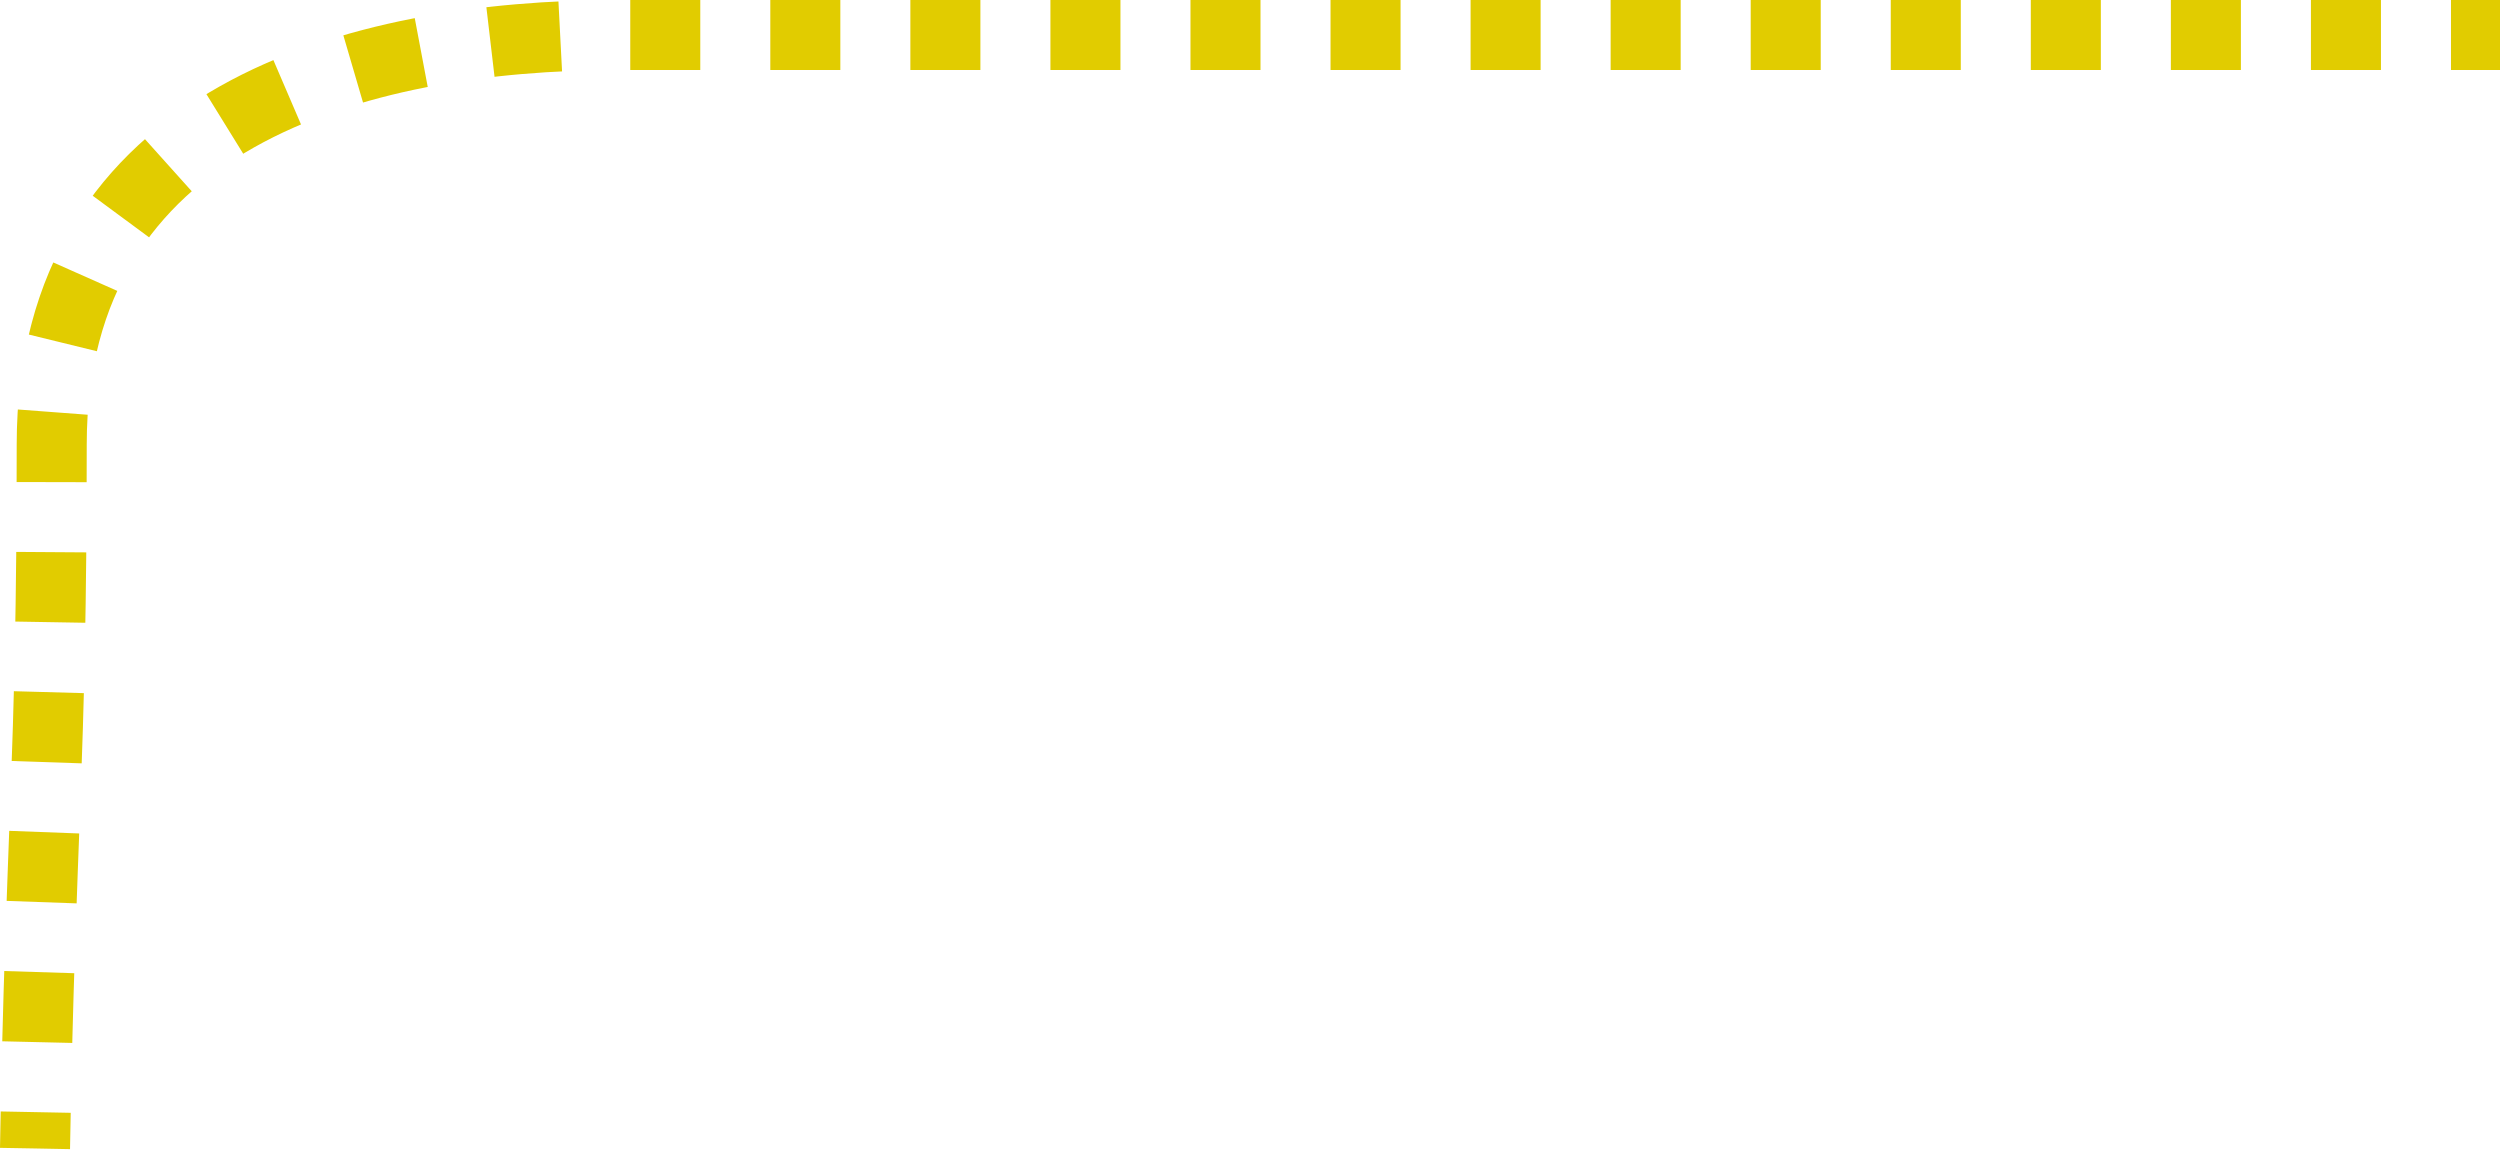
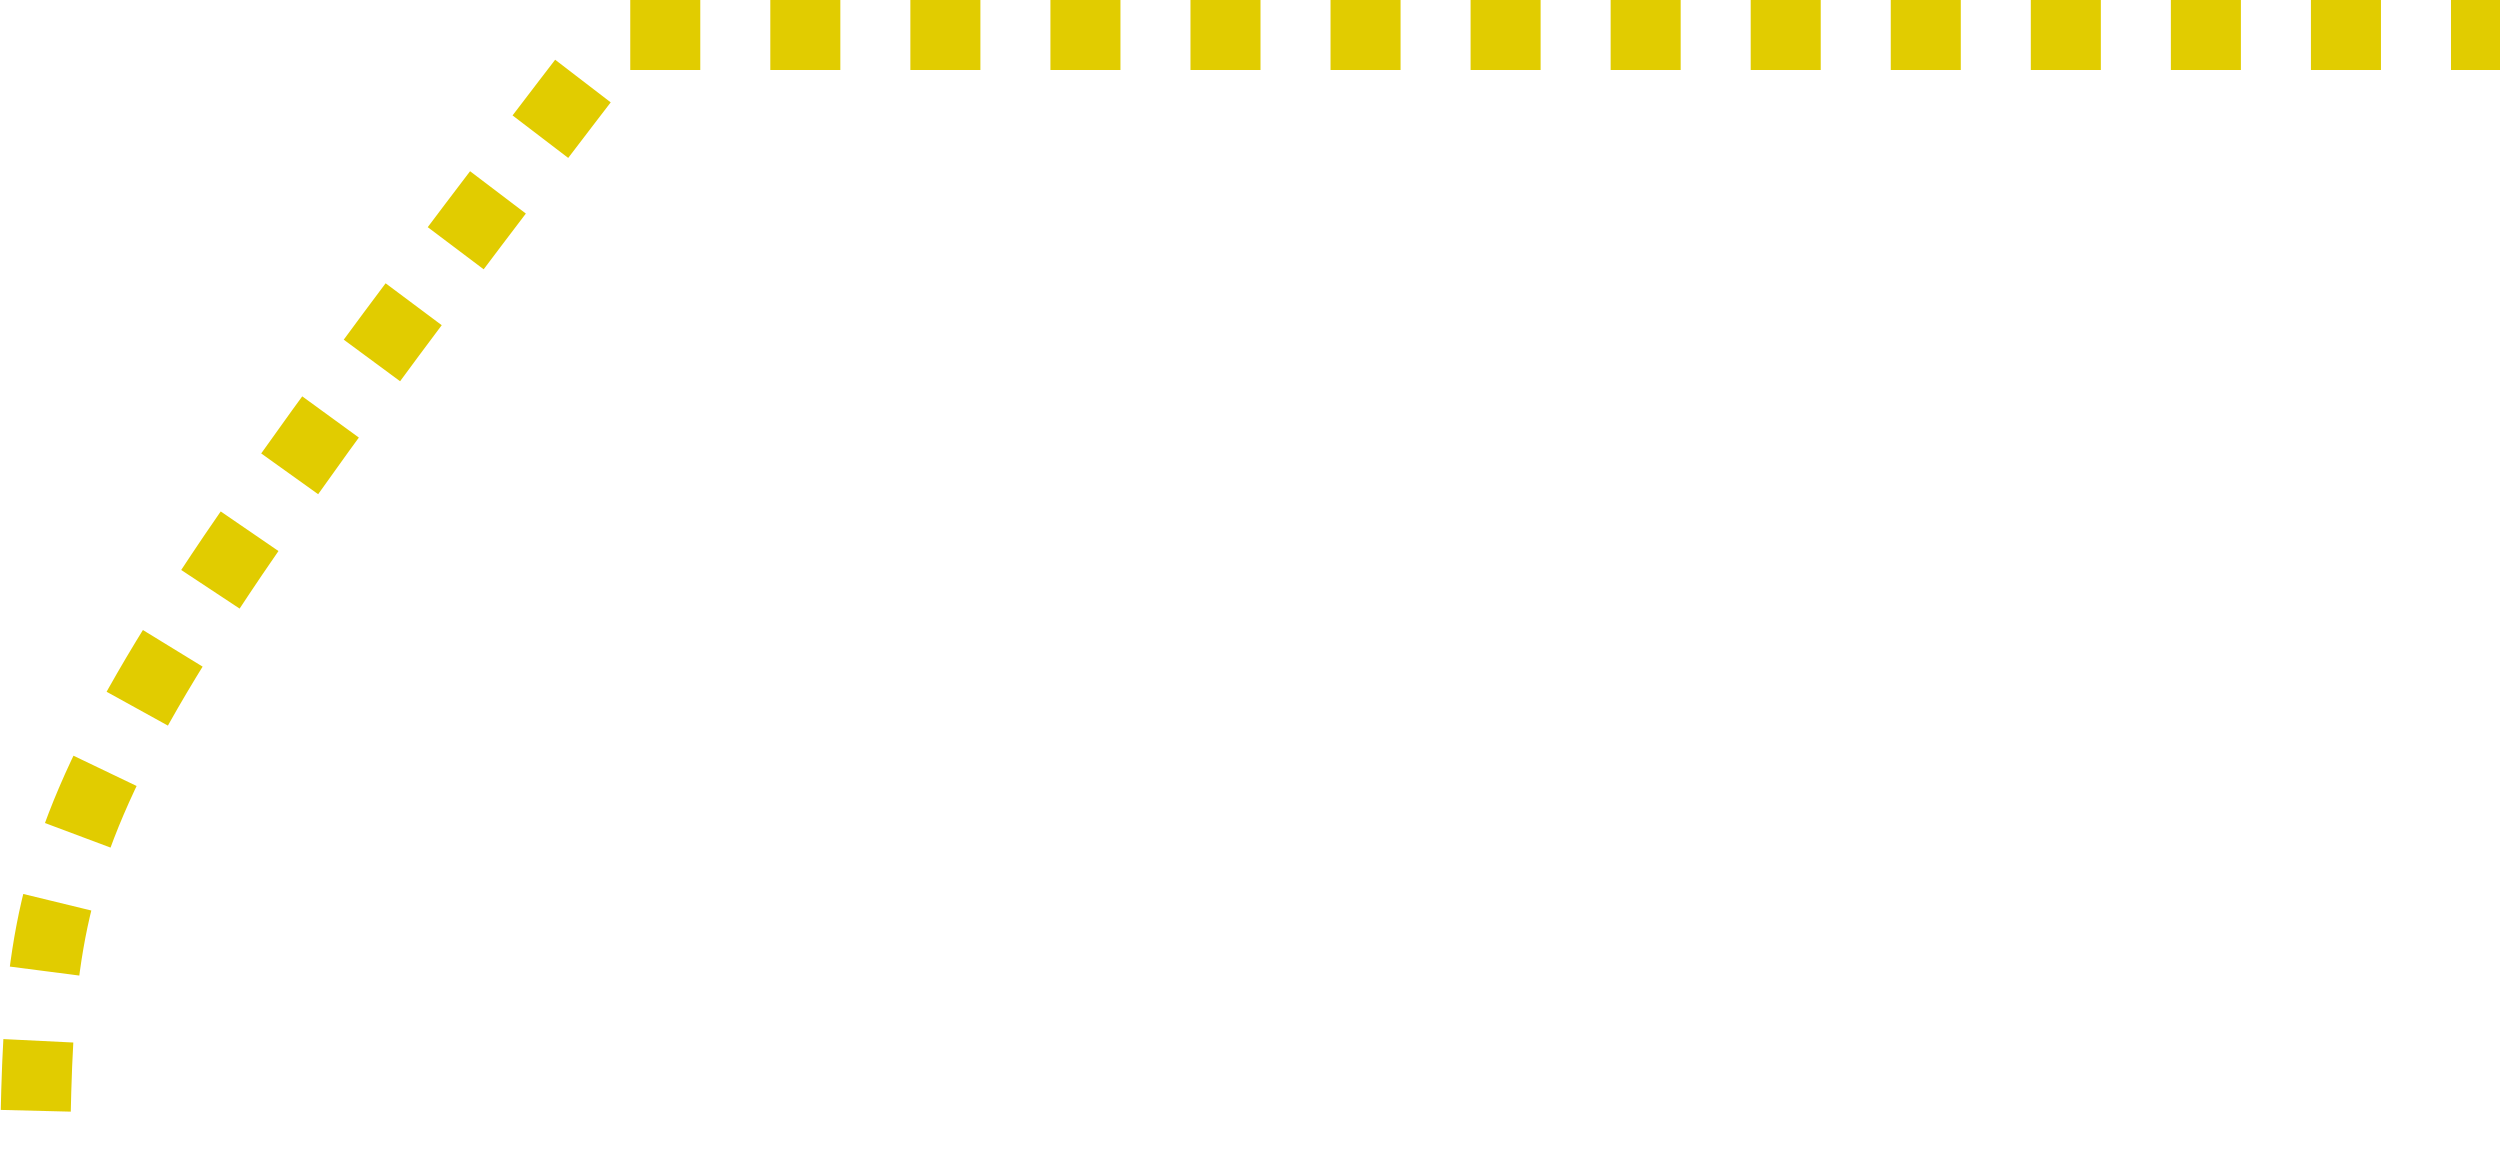
<svg xmlns="http://www.w3.org/2000/svg" width="357" height="165" viewBox="0 0 357 165" fill="none">
-   <path d="M460 5L88.287 5C50.917 5 7.385 16.696 7.385 63.478C7.385 110.26 5.795 118.255 5 164" stroke="#E1CC00" stroke-width="10" stroke-dasharray="10 10" />
+   <path d="M460 5L88.287 5C7.385 110.26 5.795 118.255 5 164" stroke="#E1CC00" stroke-width="10" stroke-dasharray="10 10" />
</svg>